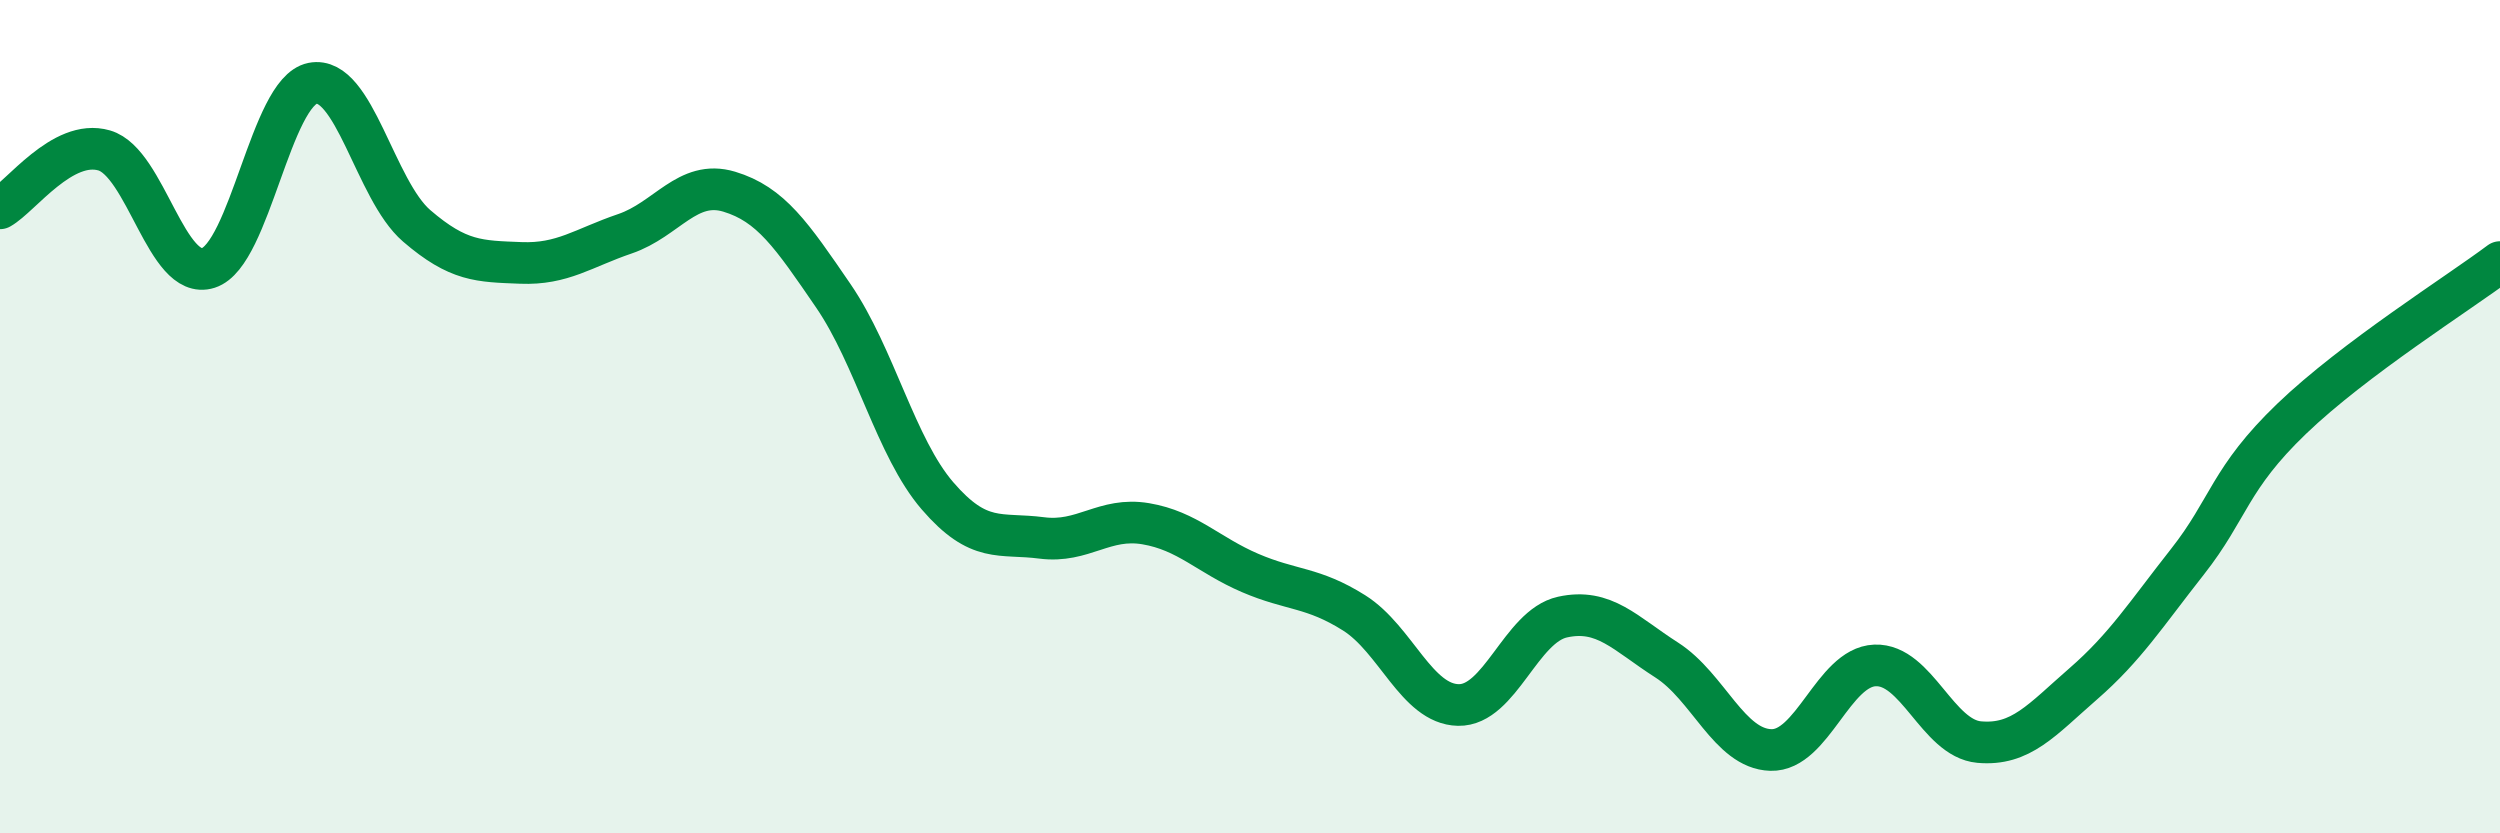
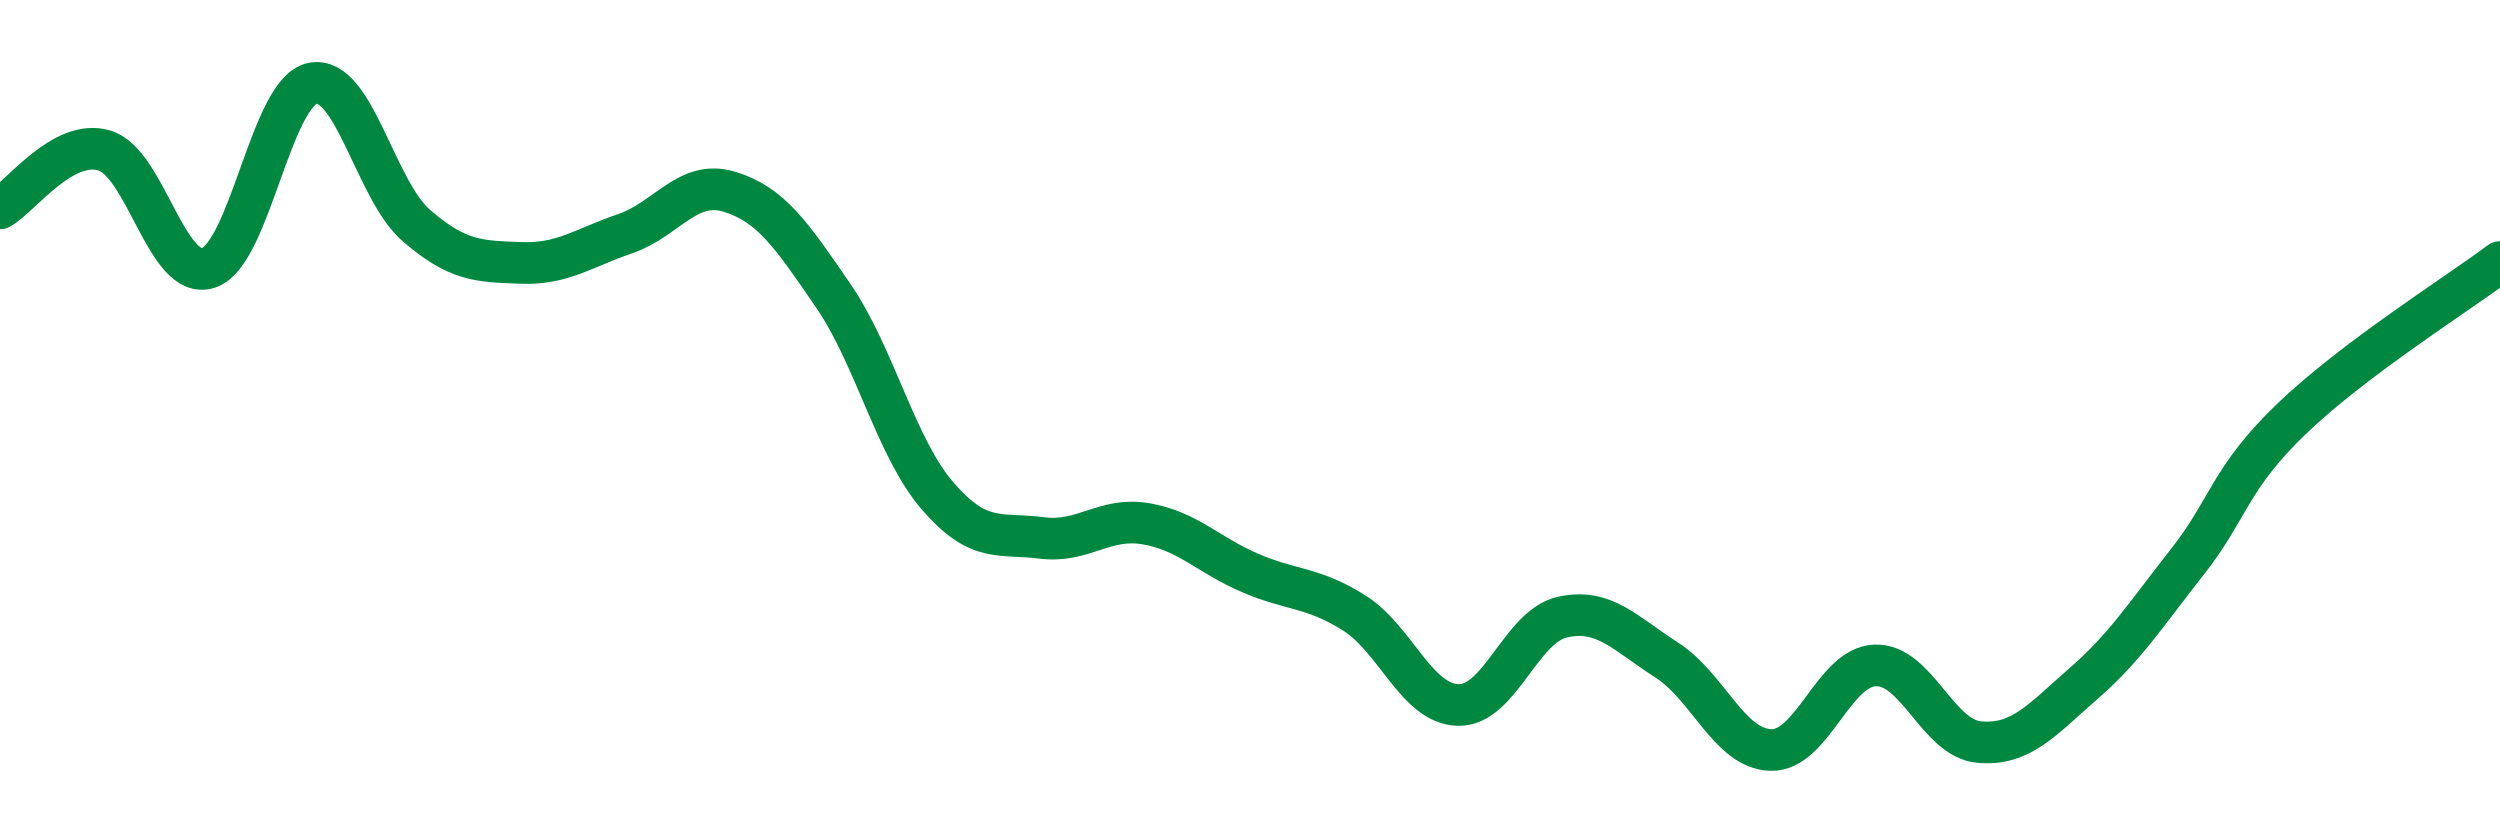
<svg xmlns="http://www.w3.org/2000/svg" width="60" height="20" viewBox="0 0 60 20">
-   <path d="M 0,5 C 0.5,4.72 1.5,3.32 2.5,3.61 C 3.5,3.9 4,6.75 5,6.43 C 6,6.11 6.5,2.2 7.5,2 C 8.5,1.8 9,4.56 10,5.42 C 11,6.28 11.5,6.27 12.5,6.31 C 13.5,6.35 14,5.95 15,5.61 C 16,5.27 16.5,4.3 17.5,4.6 C 18.5,4.9 19,5.64 20,7.1 C 21,8.56 21.5,10.74 22.5,11.9 C 23.5,13.06 24,12.78 25,12.91 C 26,13.04 26.5,12.4 27.5,12.57 C 28.5,12.74 29,13.32 30,13.75 C 31,14.18 31.5,14.08 32.5,14.71 C 33.5,15.34 34,16.9 35,16.92 C 36,16.94 36.5,15.03 37.5,14.81 C 38.5,14.59 39,15.2 40,15.84 C 41,16.48 41.5,17.97 42.5,18 C 43.5,18.03 44,16.01 45,15.97 C 46,15.93 46.5,17.72 47.5,17.81 C 48.5,17.9 49,17.28 50,16.41 C 51,15.54 51.5,14.75 52.5,13.48 C 53.5,12.21 53.5,11.49 55,10.05 C 56.5,8.61 59,7.04 60,6.29L60 20L0 20Z" fill="#008740" opacity="0.1" stroke-linecap="round" stroke-linejoin="round" />
  <path d="M 0,5 C 0.5,4.72 1.5,3.32 2.5,3.61 C 3.5,3.9 4,6.75 5,6.43 C 6,6.11 6.5,2.2 7.5,2 C 8.5,1.8 9,4.56 10,5.42 C 11,6.28 11.5,6.27 12.5,6.31 C 13.5,6.35 14,5.95 15,5.61 C 16,5.27 16.5,4.3 17.5,4.6 C 18.5,4.9 19,5.64 20,7.1 C 21,8.56 21.5,10.74 22.5,11.9 C 23.5,13.06 24,12.78 25,12.91 C 26,13.04 26.5,12.4 27.5,12.57 C 28.5,12.74 29,13.32 30,13.75 C 31,14.18 31.5,14.08 32.5,14.71 C 33.5,15.34 34,16.9 35,16.92 C 36,16.94 36.5,15.03 37.5,14.81 C 38.5,14.59 39,15.2 40,15.84 C 41,16.48 41.5,17.97 42.5,18 C 43.5,18.03 44,16.01 45,15.97 C 46,15.93 46.5,17.72 47.5,17.81 C 48.5,17.9 49,17.28 50,16.41 C 51,15.54 51.5,14.75 52.5,13.48 C 53.5,12.21 53.5,11.49 55,10.05 C 56.5,8.61 59,7.04 60,6.29" stroke="#008740" stroke-width="1" fill="none" stroke-linecap="round" stroke-linejoin="round" />
</svg>